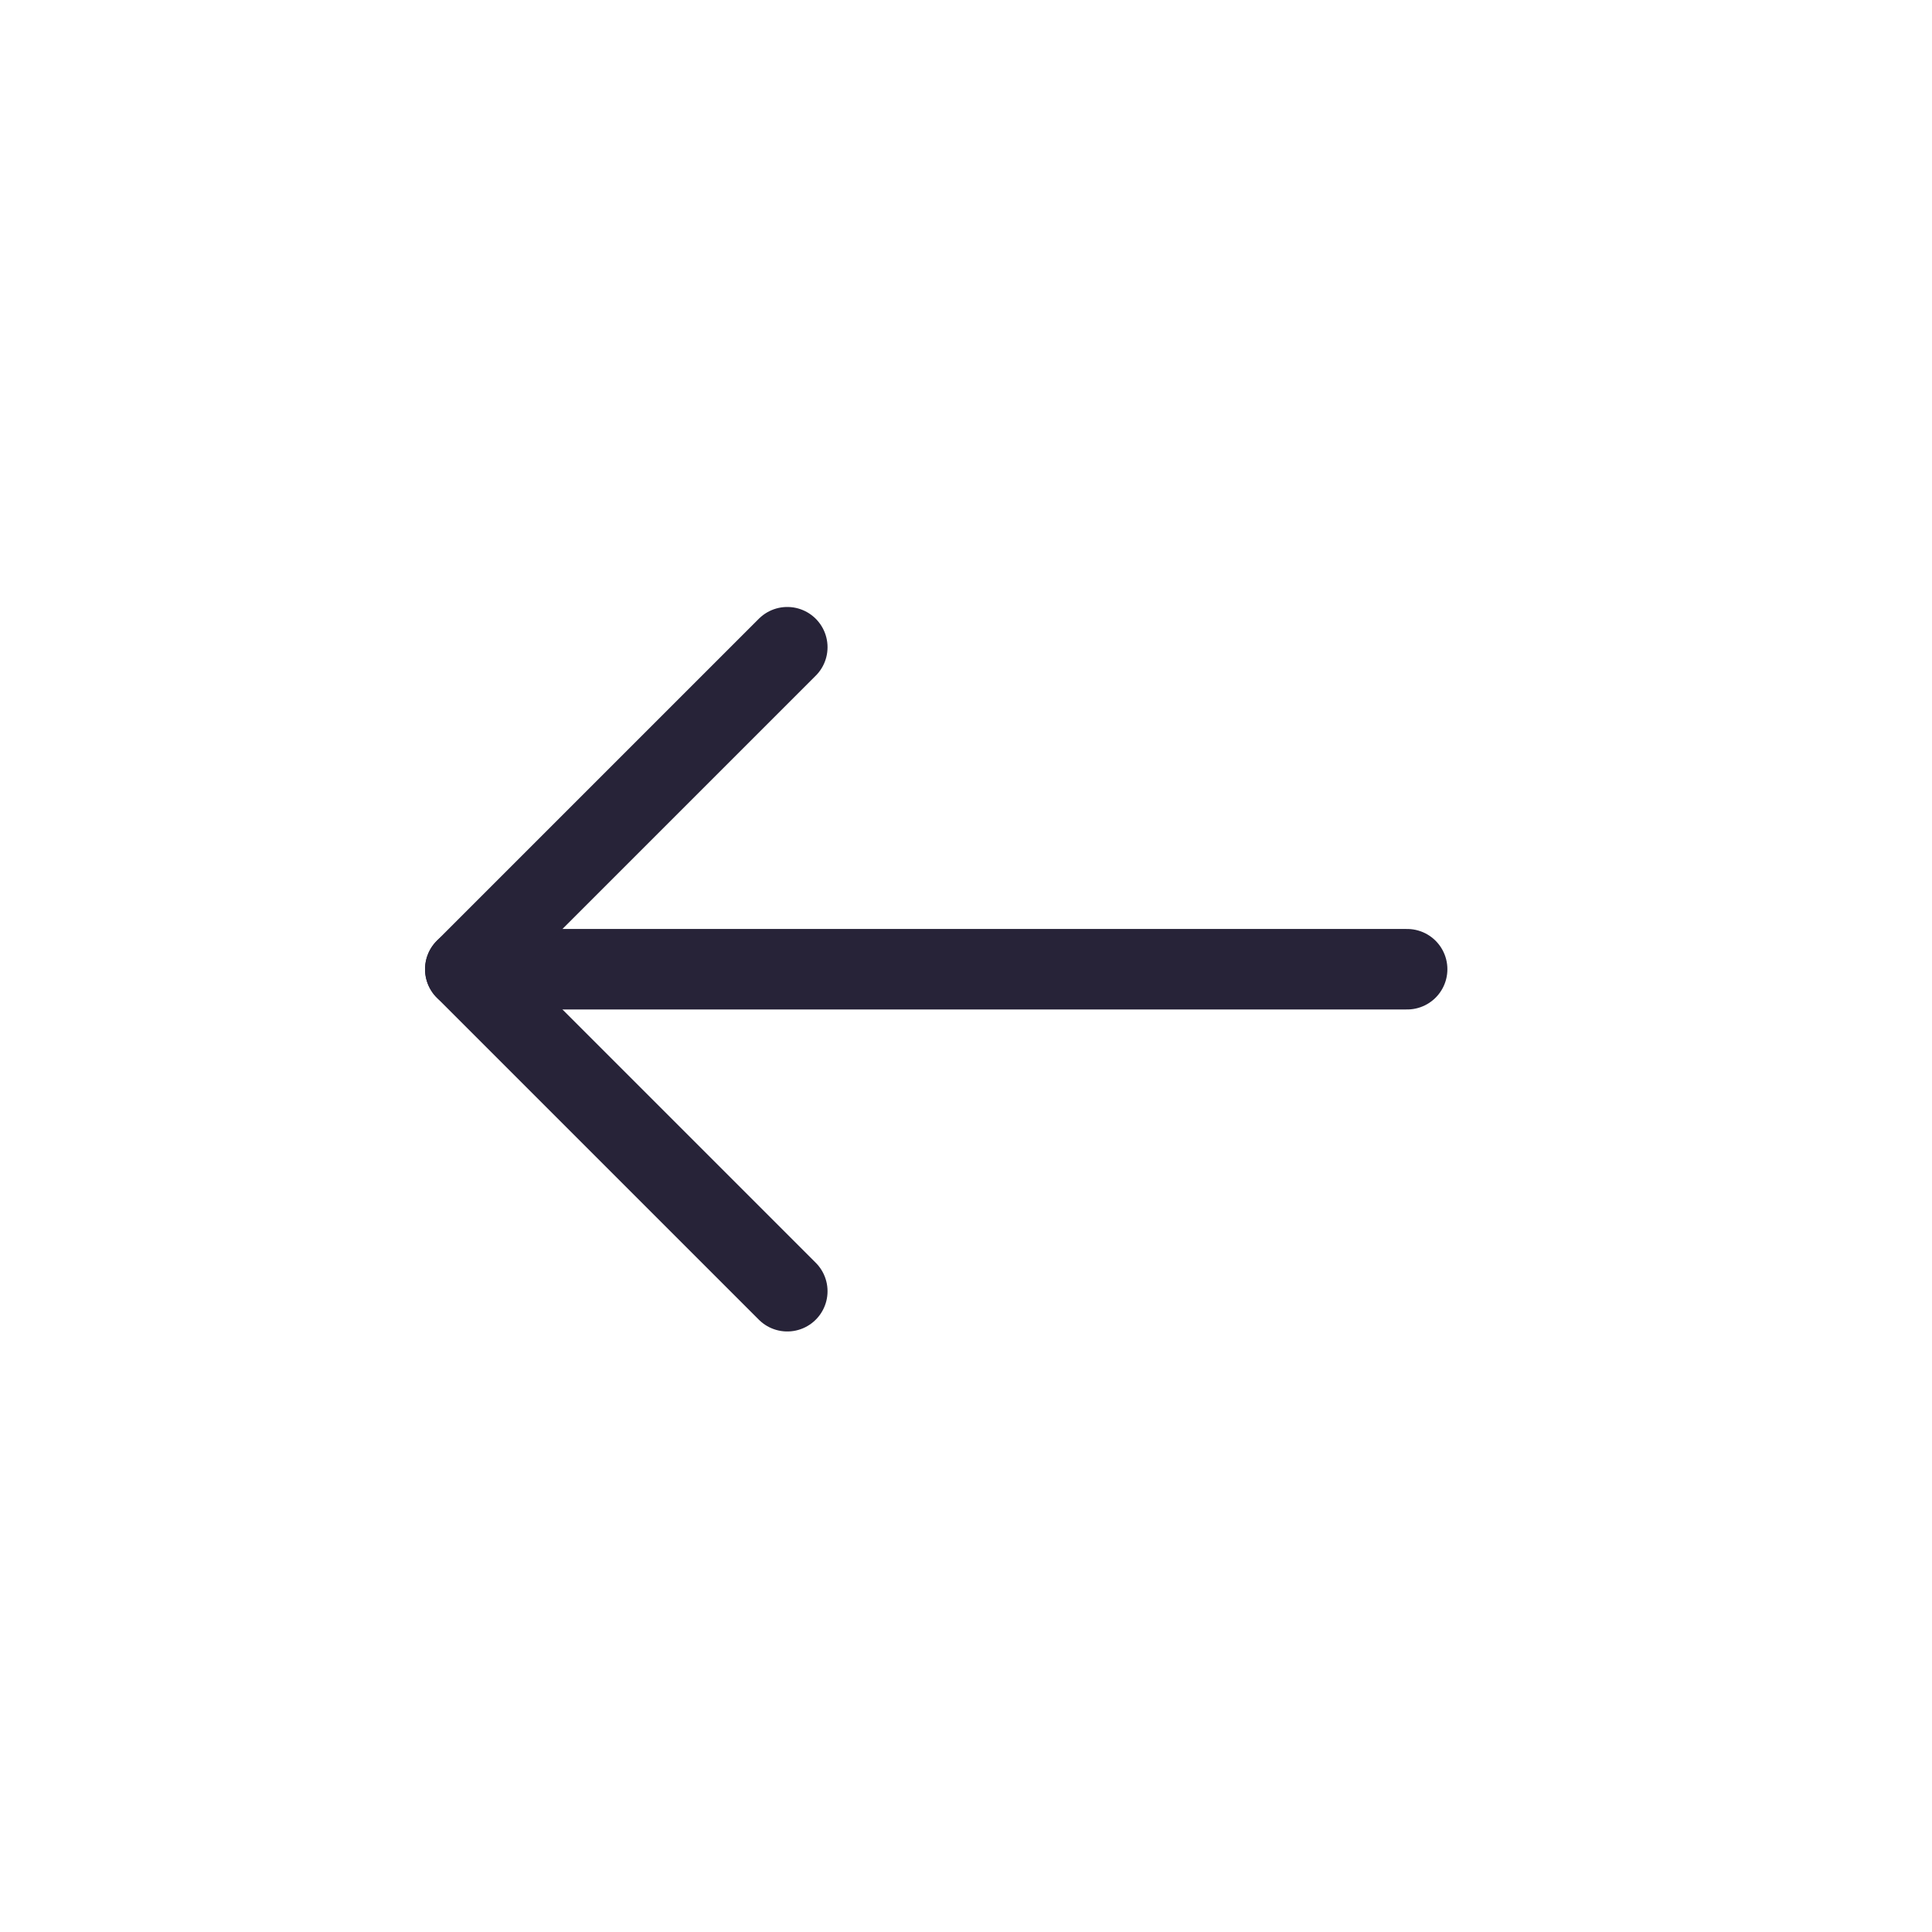
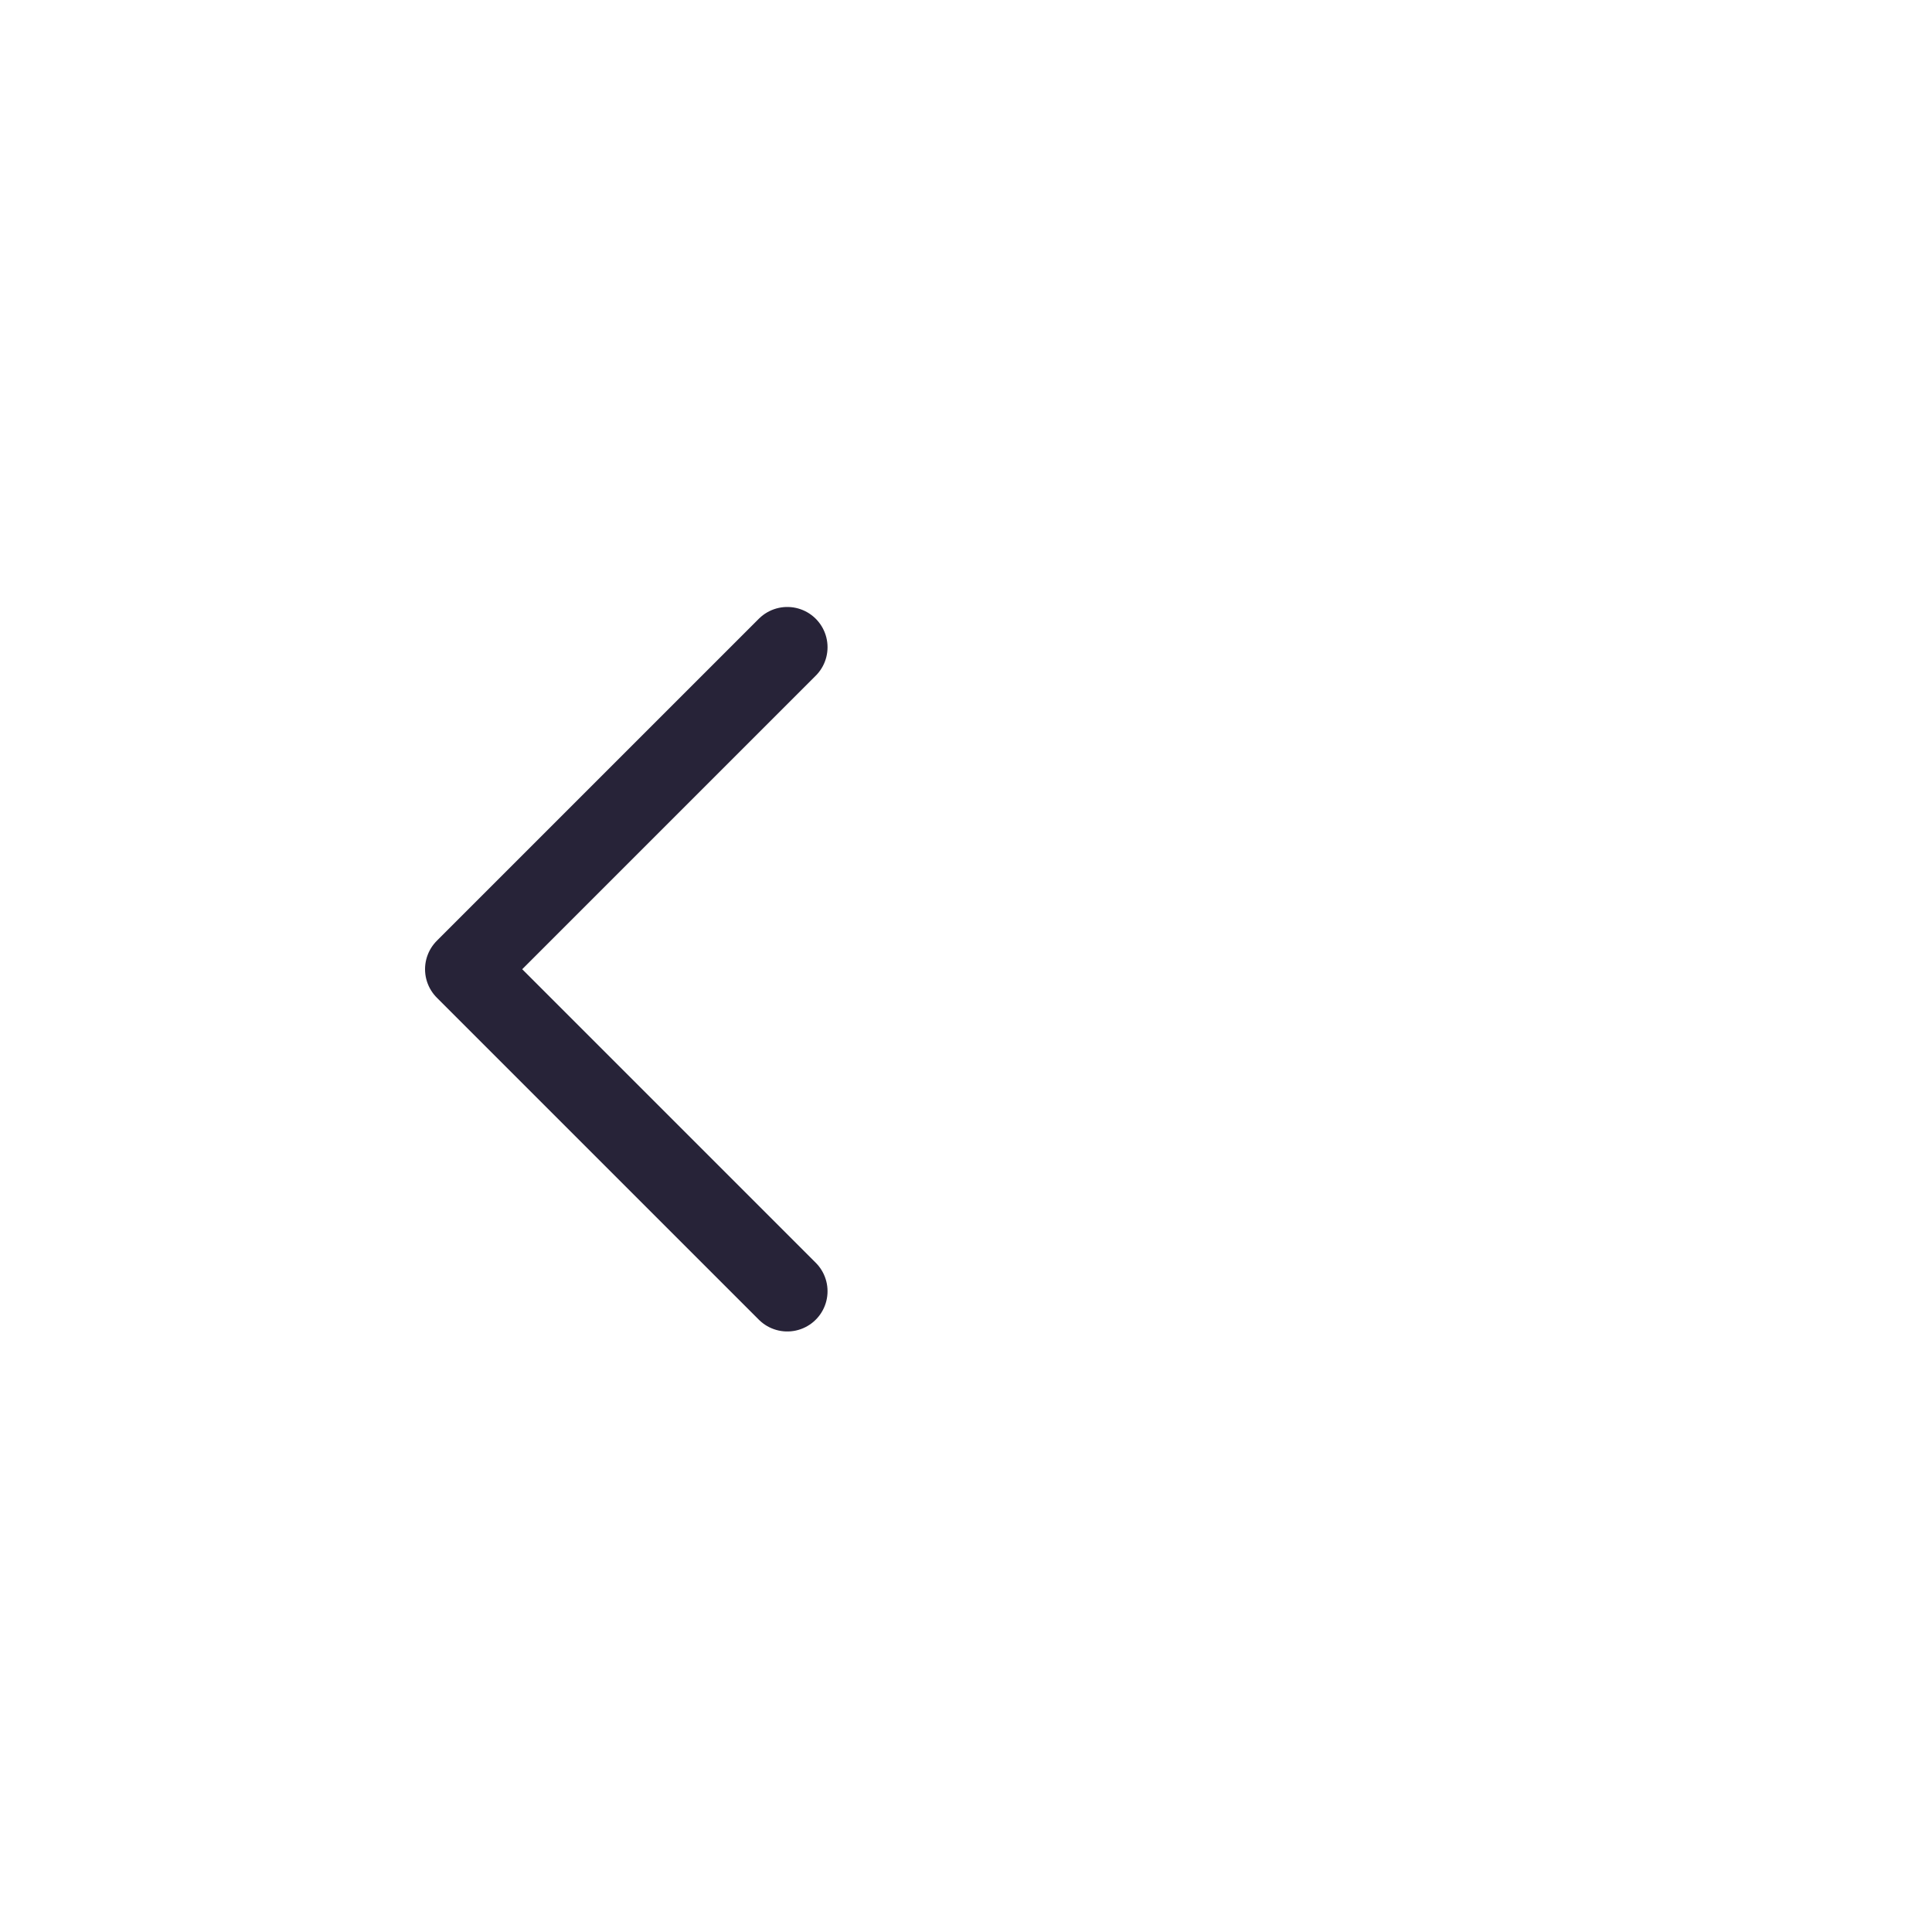
<svg xmlns="http://www.w3.org/2000/svg" width="24" height="24" viewBox="0 0 24 24" fill="none">
-   <path d="M17.48 12.04L5.78 12.04" stroke="#272338" stroke-miterlimit="10" stroke-linecap="round" />
  <path d="M9.78 8.04L5.78 12.04L9.78 16.04" stroke="#272338" stroke-linecap="round" stroke-linejoin="round" />
</svg>